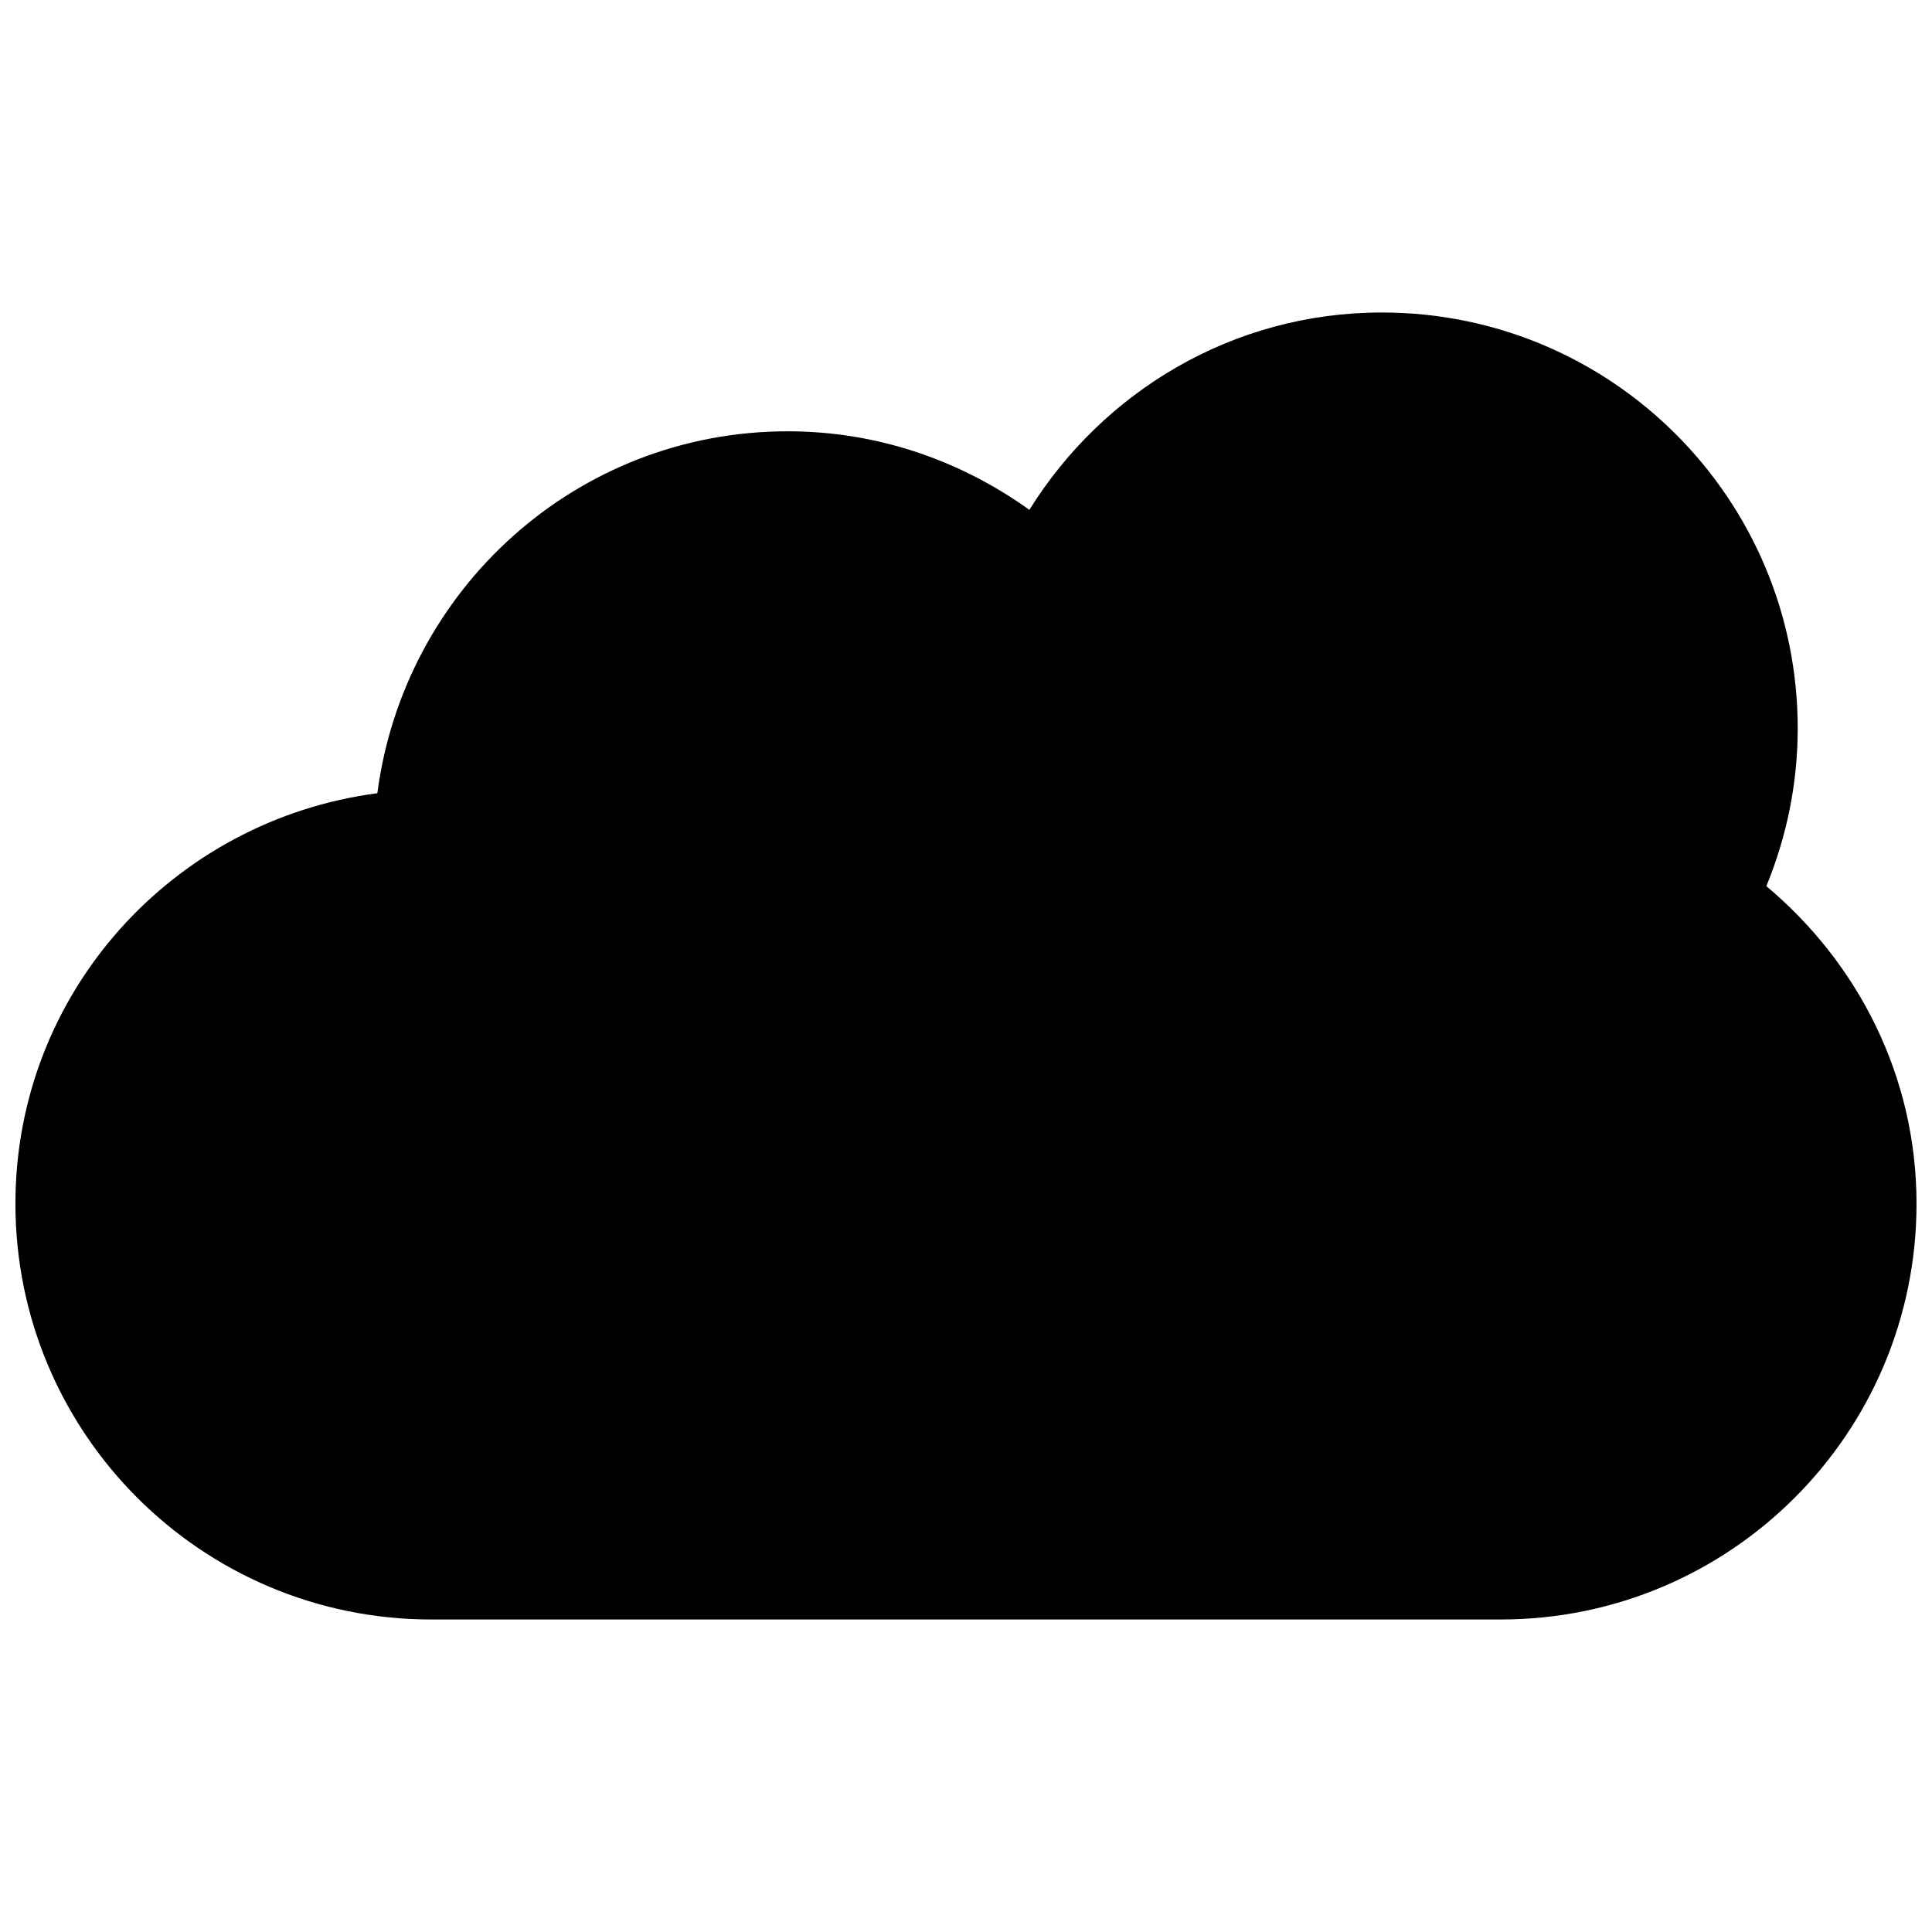
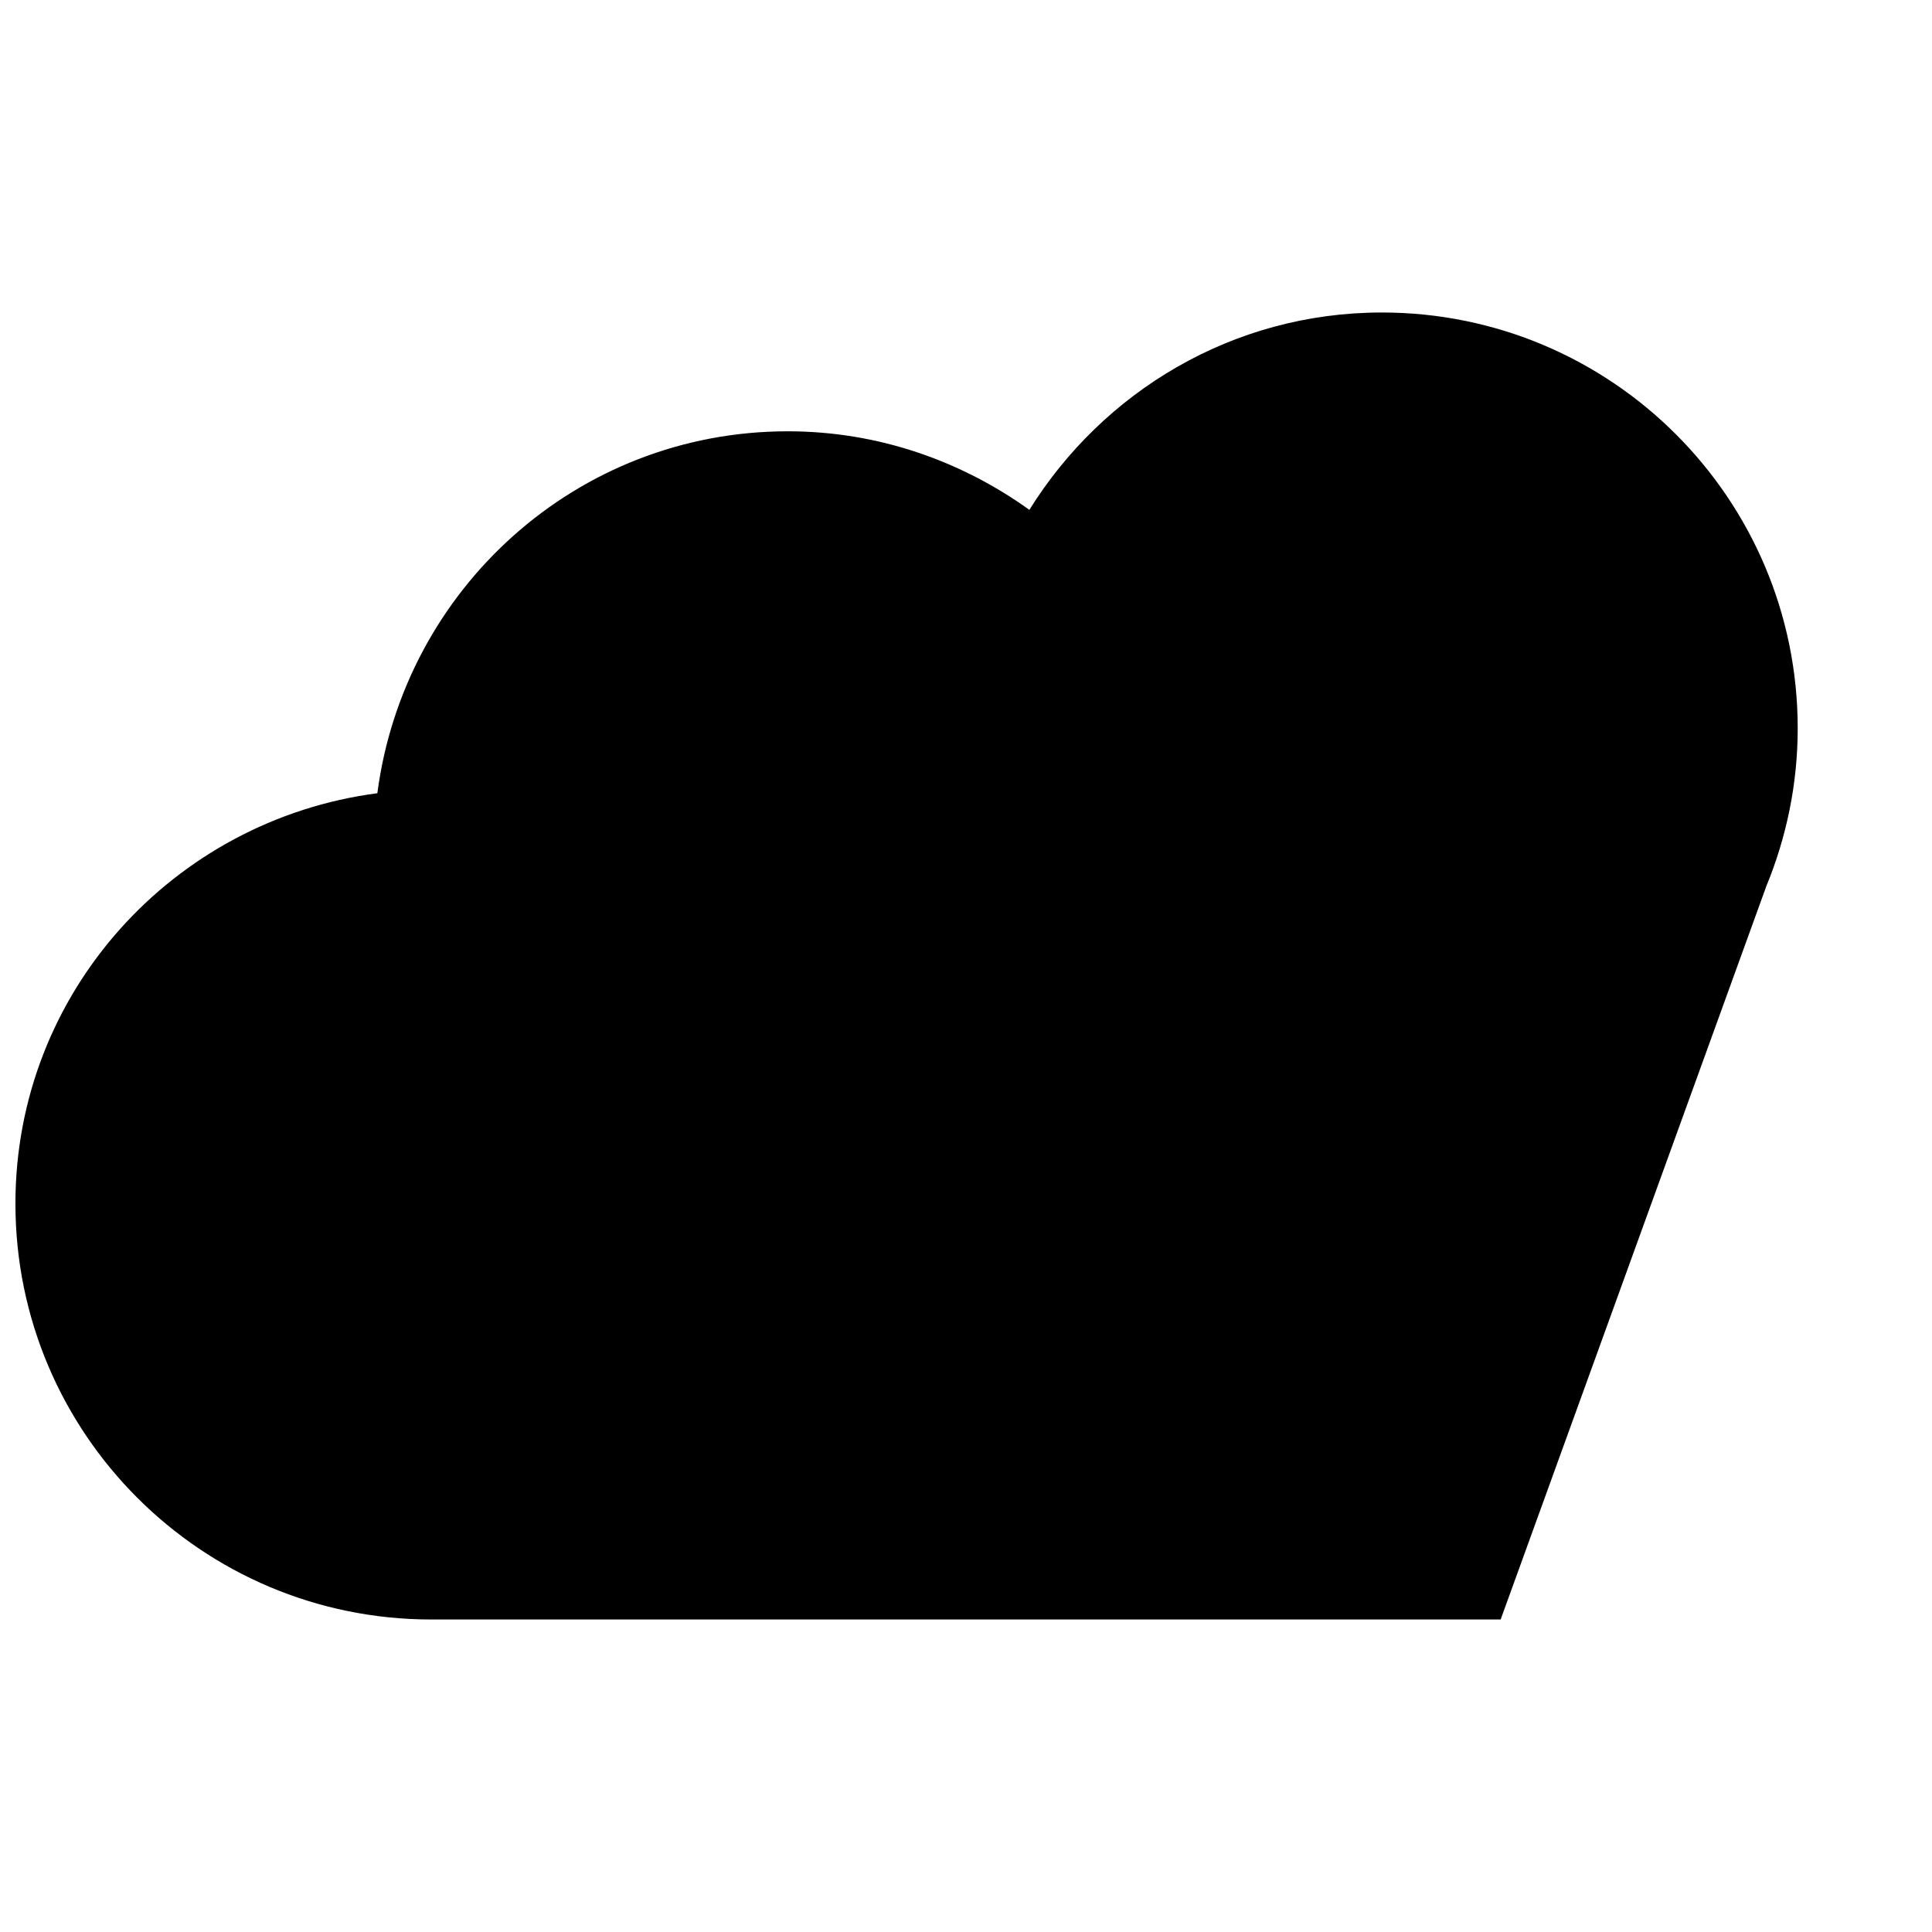
<svg xmlns="http://www.w3.org/2000/svg" fill="#000000" width="800px" height="800px" version="1.1" viewBox="144 144 512 512">
-   <path d="m612.1 378.84c5.305-12.91 8.312-27.004 8.312-41.816 0-60.883-49.344-110.21-110.21-110.21-39.566 0-73.949 21.035-93.41 52.301-18.074-12.973-40.082-20.816-64.031-20.816-55.969 0-101.69 41.879-108.76 95.914-54.051 7.07-95.914 52.789-95.914 108.76 0 60.883 49.344 110.21 110.21 110.21h283.39c60.867 0 110.21-49.324 110.21-110.21 0-33.945-15.68-63.938-39.801-84.137z" />
+   <path d="m612.1 378.84c5.305-12.91 8.312-27.004 8.312-41.816 0-60.883-49.344-110.21-110.21-110.21-39.566 0-73.949 21.035-93.41 52.301-18.074-12.973-40.082-20.816-64.031-20.816-55.969 0-101.69 41.879-108.76 95.914-54.051 7.07-95.914 52.789-95.914 108.76 0 60.883 49.344 110.21 110.21 110.21h283.39z" />
</svg>